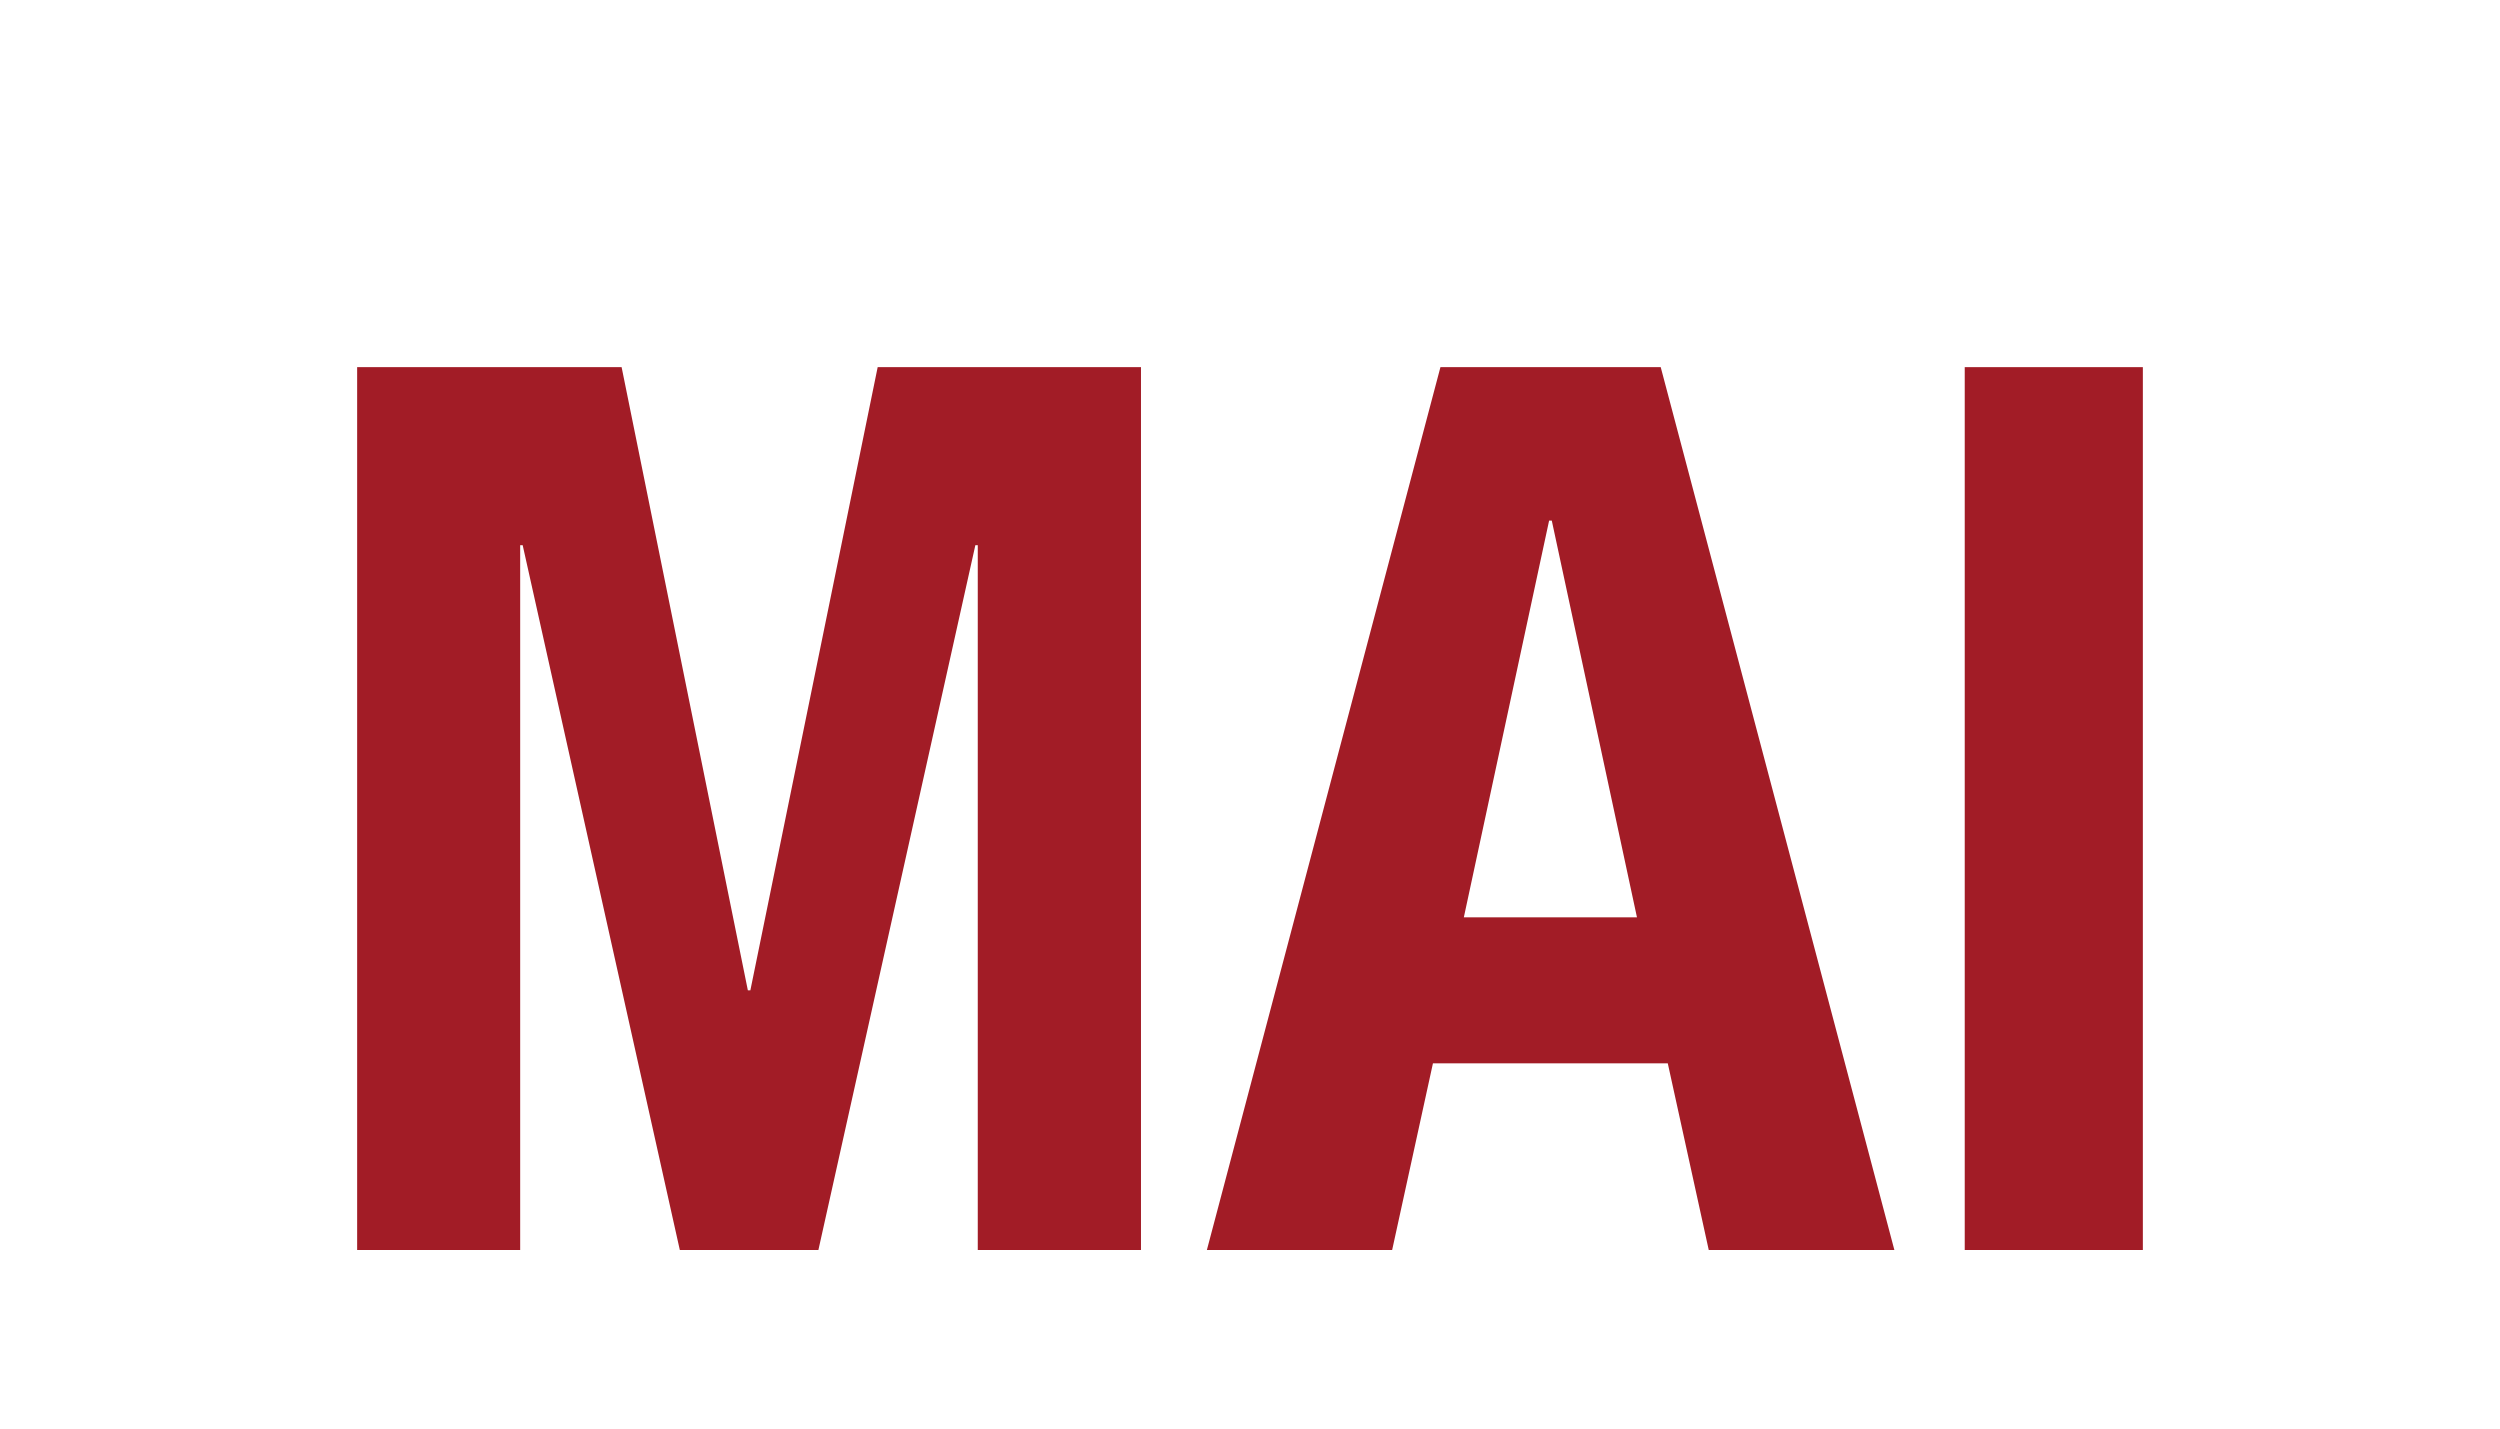
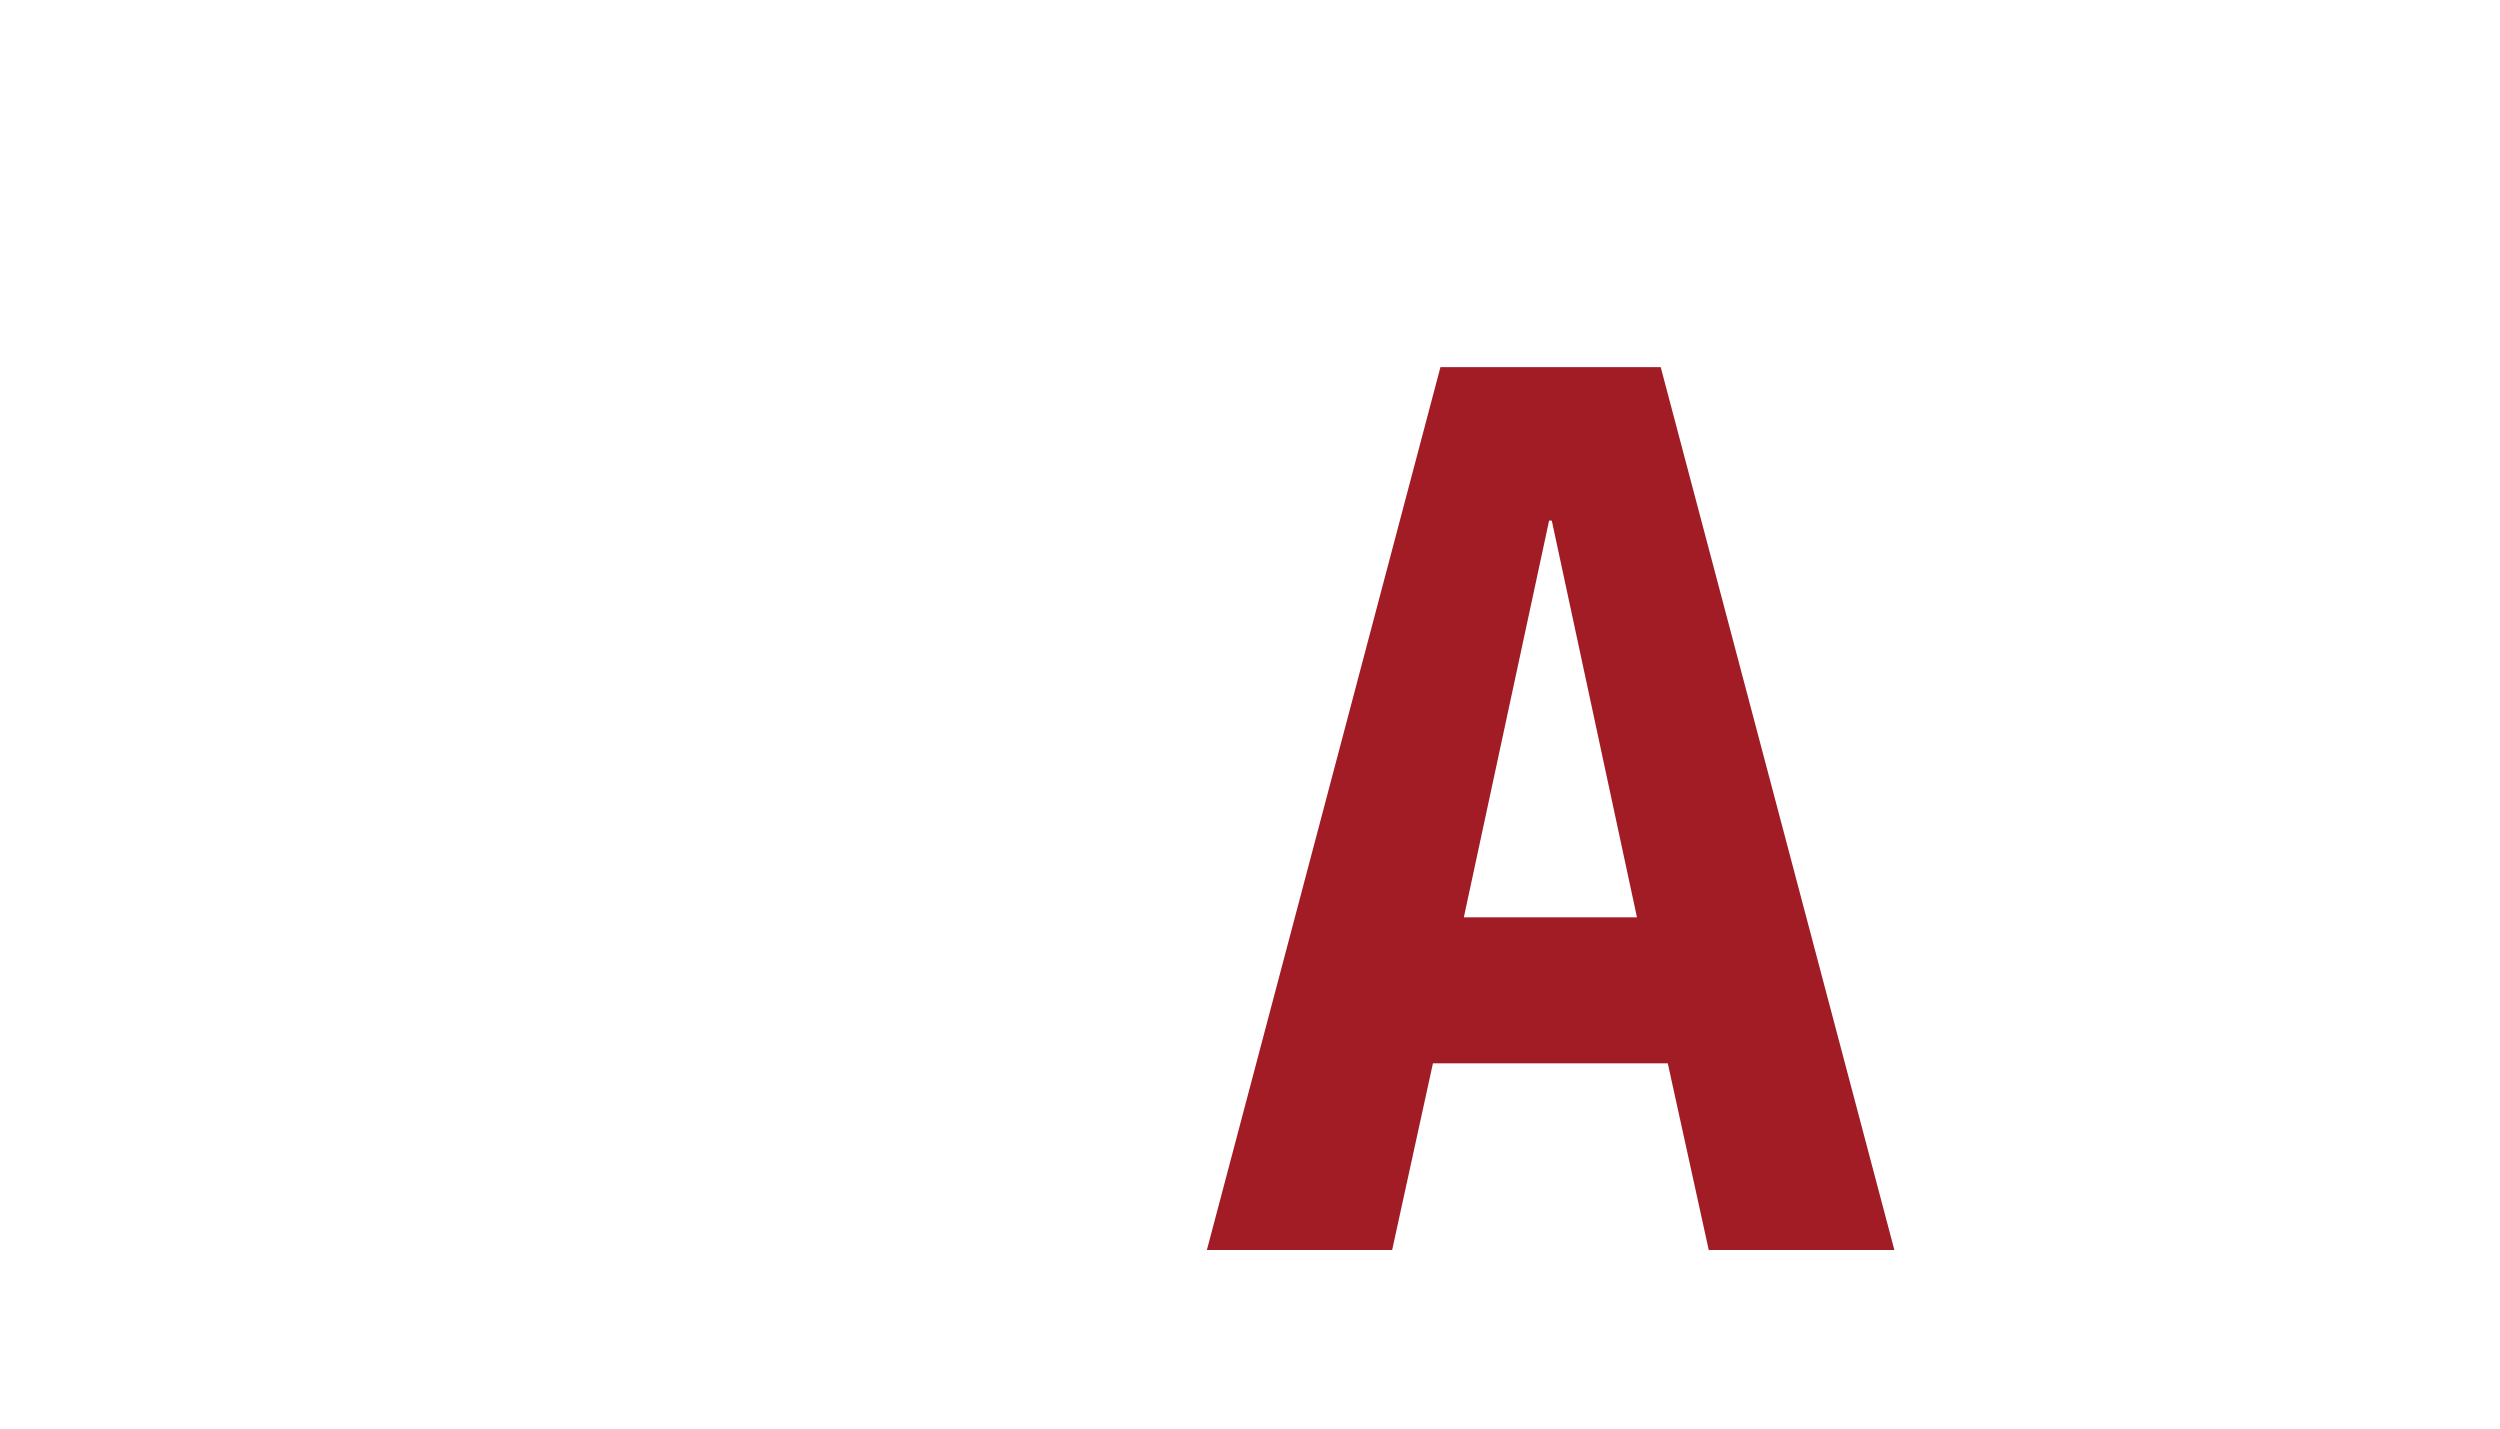
<svg xmlns="http://www.w3.org/2000/svg" version="1.1" x="0px" y="0px" width="28px" height="16px" viewBox="0 0 28 16" enable-background="new 0 0 28 16" xml:space="preserve">
  <g id="Umrisse">
    <rect fill="none" width="28" height="16" />
    <g>
-       <path fill="#A21C26" d="M4,4.112h2.962l1.414,6.98h0.028l1.426-6.98h2.949V14h-1.828V6.106h-0.027L9.166,14H7.614l-1.76-7.894    H5.826V14H4V4.112z" />
      <path fill="#A21C26" d="M16.133,4.112H18.6L21.217,14h-2.079l-0.459-2.091h-2.63L15.592,14h-2.075L16.133,4.112z M16.395,10.274    h1.939L17.38,5.831h-0.03L16.395,10.274z" />
-       <path fill="#A21C26" d="M22.005,14V4.112H24V14H22.005z" />
    </g>
  </g>
  <g id="Flaechen" display="none">
    <rect display="inline" fill="#A21C26" width="28" height="16" />
    <g display="inline">
-       <path fill="#FFFFFF" d="M4,4.112h2.962l1.414,6.98h0.028l1.426-6.98h2.949V14h-1.828V6.106h-0.027L9.166,14H7.614l-1.76-7.894    H5.826V14H4V4.112z" />
      <path fill="#FFFFFF" d="M16.133,4.112H18.6L21.217,14h-2.079l-0.459-2.091h-2.63L15.592,14h-2.075L16.133,4.112z M16.395,10.274    h1.939L17.38,5.831h-0.03L16.395,10.274z" />
-       <path fill="#FFFFFF" d="M22.005,14V4.112H24V14H22.005z" />
    </g>
  </g>
</svg>